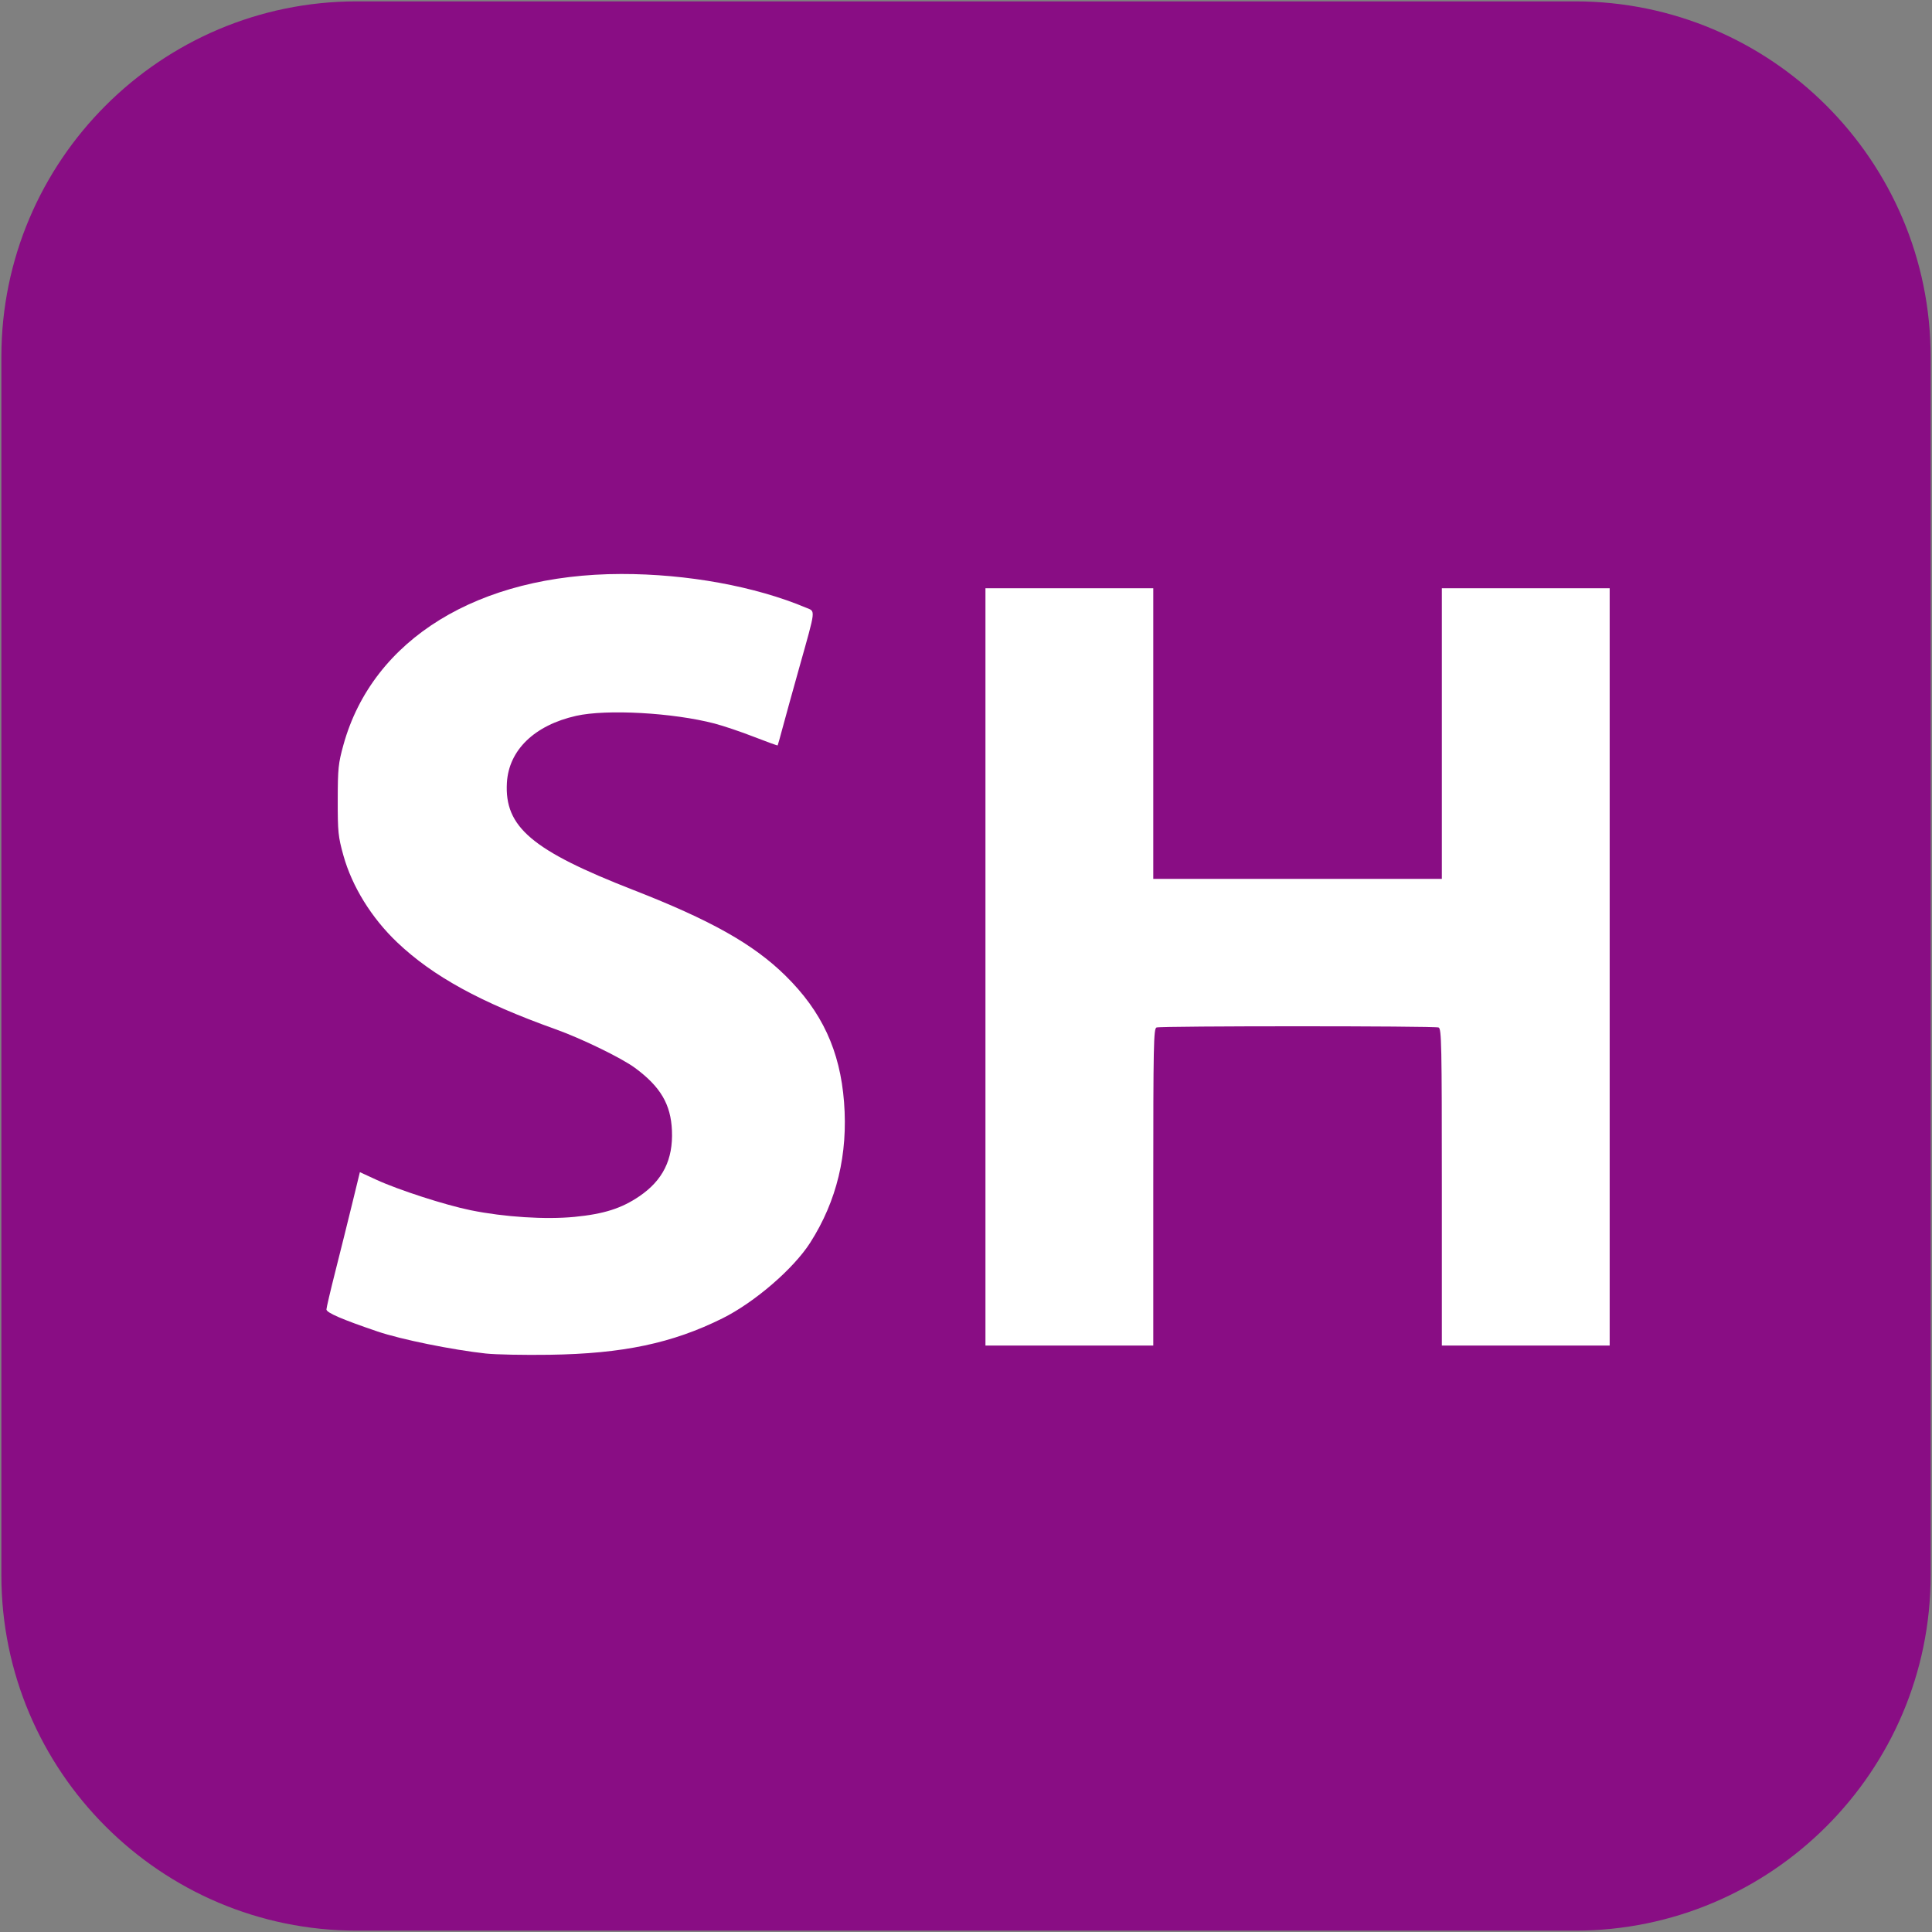
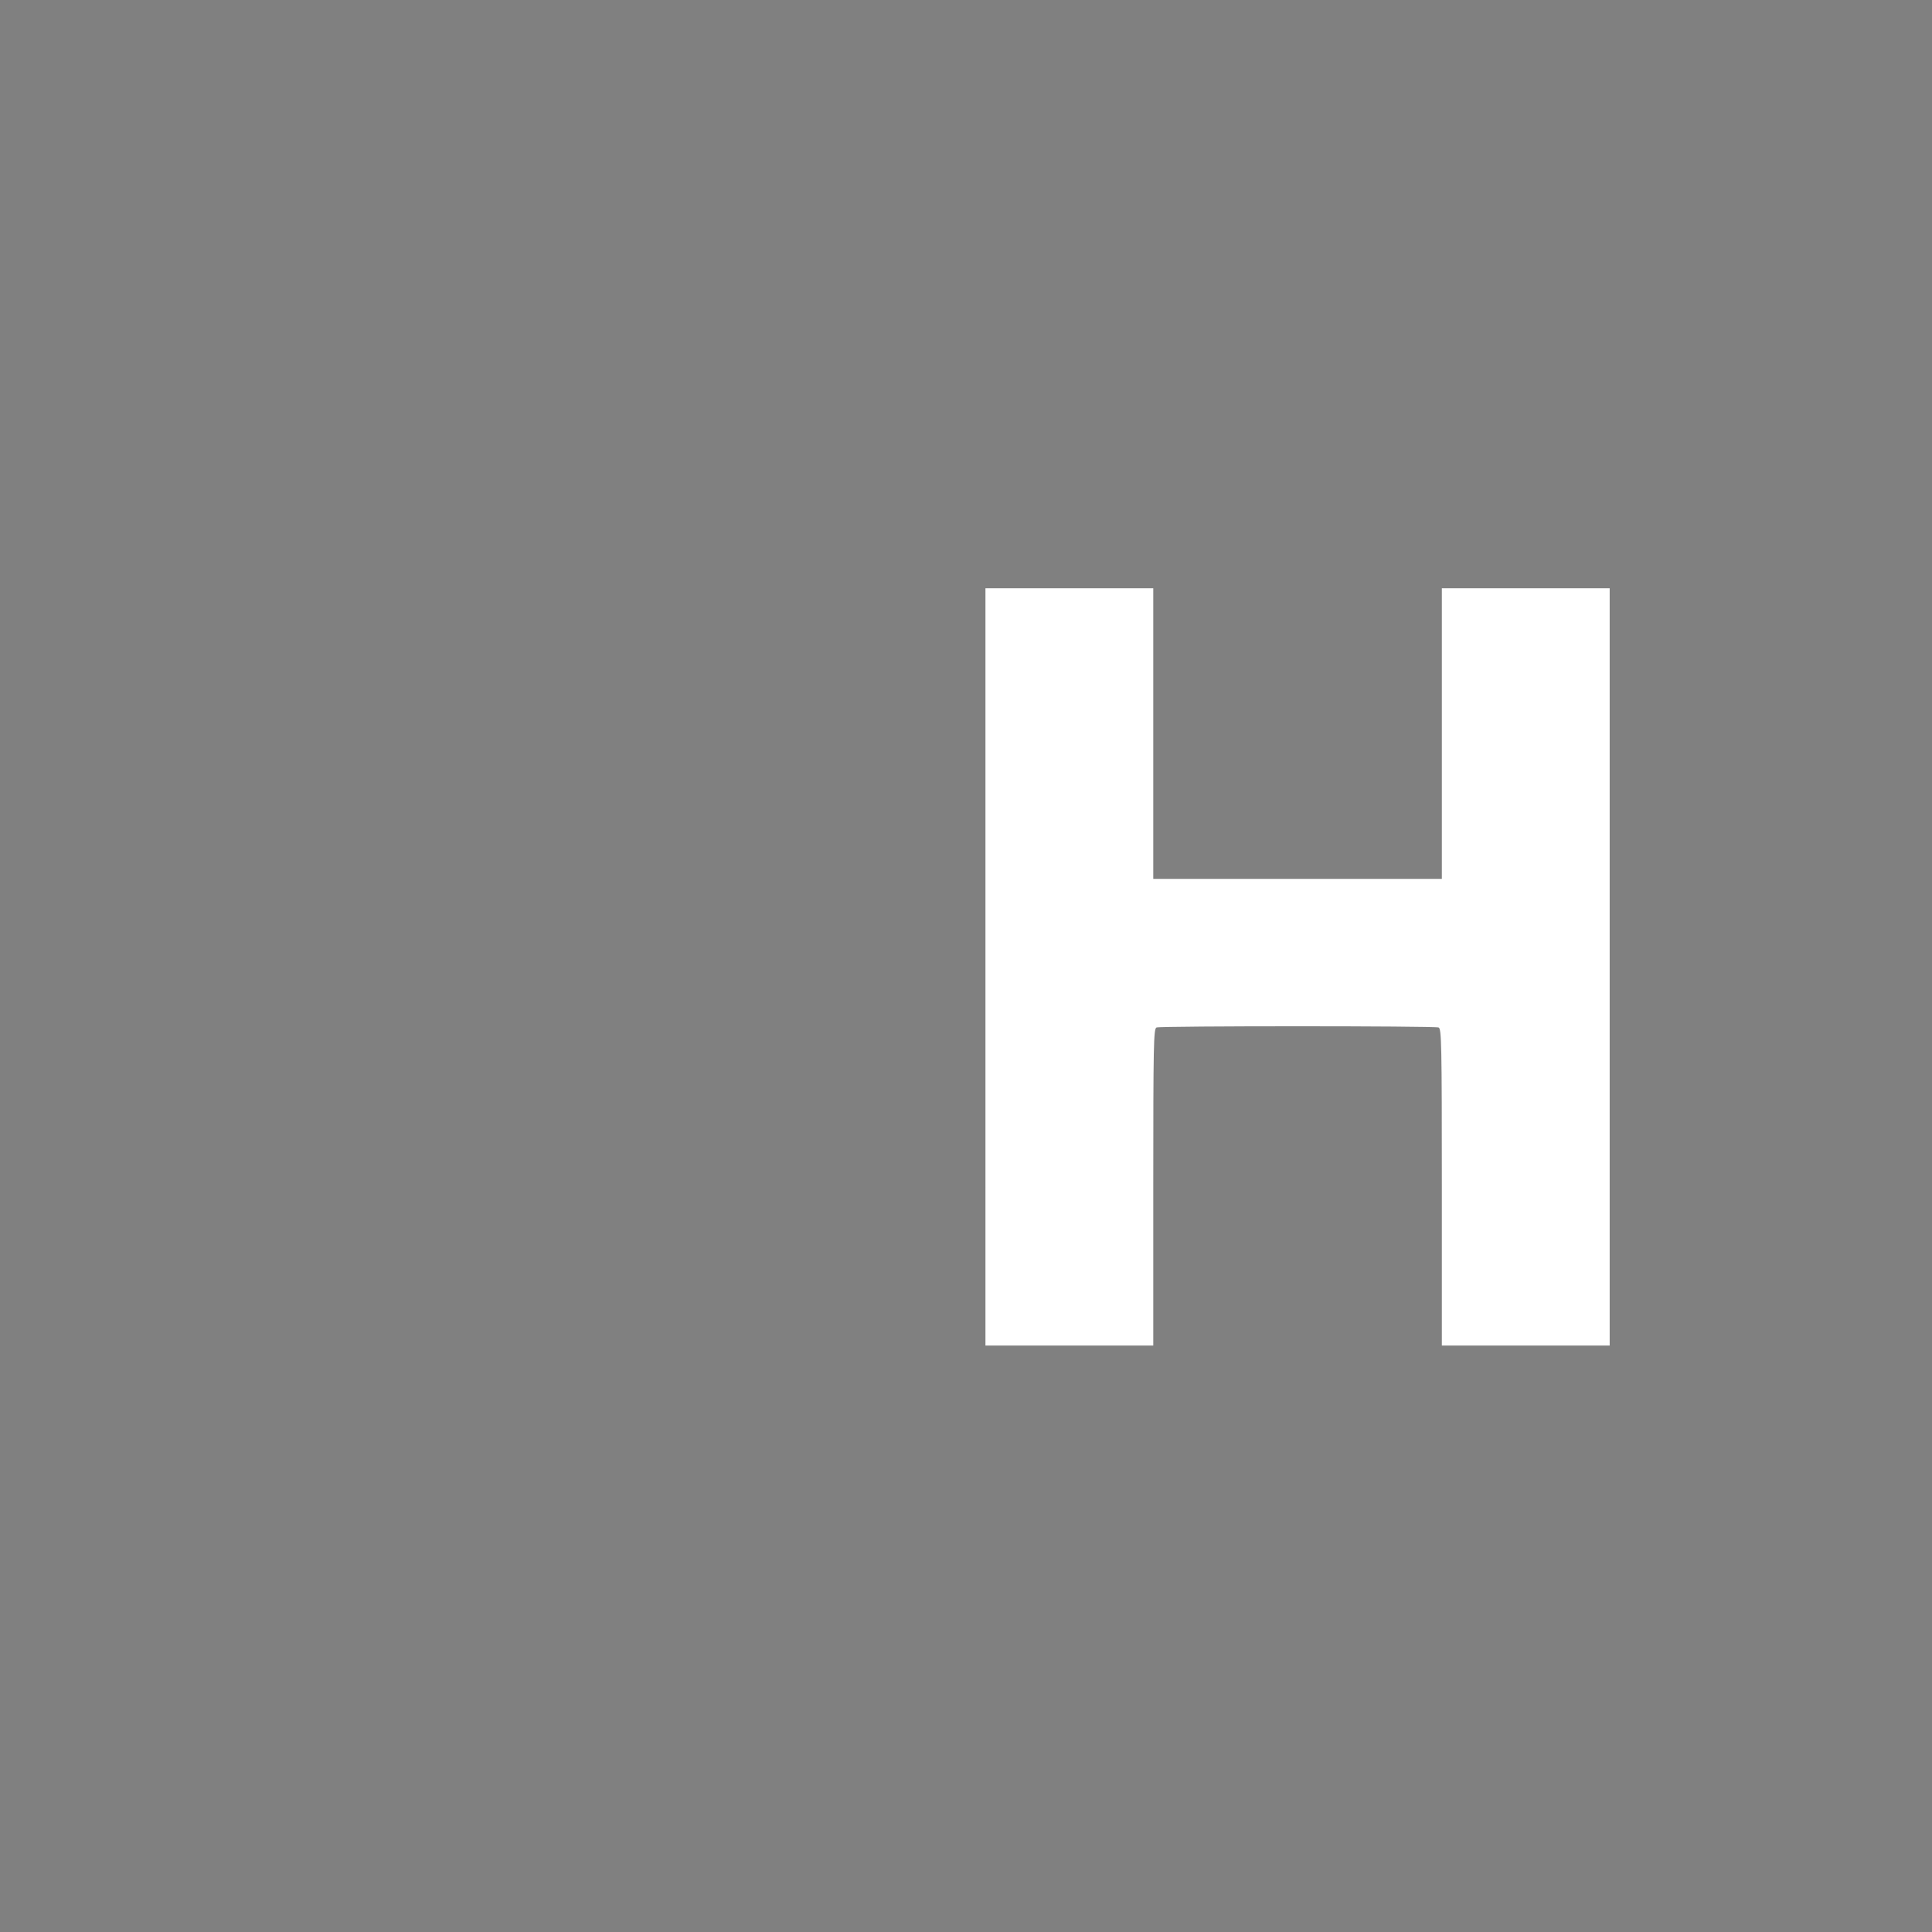
<svg xmlns="http://www.w3.org/2000/svg" xmlns:ns1="http://sodipodi.sourceforge.net/DTD/sodipodi-0.dtd" xmlns:ns2="http://www.inkscape.org/namespaces/inkscape" version="1.1" width="400px" height="400px" viewBox="0 0 400 400" id="svg4569" ns1:docname="Tokyu_SH_line_symbol.svg" ns2:version="0.92.4 (5da689c313, 2019-01-14)">
  <rect x="0" y="0" width="400" height="400" fill="#808080" stroke="none" />
  <defs id="defs4573" />
  <ns1:namedview pagecolor="#ffffff" bordercolor="#666666" borderopacity="1" objecttolerance="10" gridtolerance="10" guidetolerance="10" ns2:pageopacity="0" ns2:pageshadow="2" ns2:window-width="2560" ns2:window-height="1369" id="namedview4571" showgrid="false" ns2:zoom="2.36" ns2:cx="333.17981" ns2:cy="165.06784" ns2:window-x="-8" ns2:window-y="-8" ns2:window-maximized="1" ns2:current-layer="svg4569" />
-   <path ns2:connector-curvature="0" style="fill:#890d84;fill-opacity:1" id="path4559" d="M 326.131,399.717 H 73.869 c -40.578,0 -73.586,-33.009 -73.586,-73.586 V 73.869 C 0.283,33.291 33.291,0.283 73.869,0.283 h 252.262 c 40.559,0 73.586,33.008 73.586,73.586 v 252.262 c 0,40.577 -33.028,73.586 -73.586,73.586 z" />
  <g style="fill:#ffffff" id="g4565" />
-   <path style="opacity:1;fill:#ffffff;fill-opacity:1;stroke:none;stroke-width:0.424;stroke-opacity:1" d="m 100.637,280.24 c -7.047,-0.772 -17.618,-2.921 -22.458,-4.564 -7.359,-2.499 -10.593,-3.896 -10.593,-4.574 0,-0.333 0.833,-3.888 1.85,-7.9 1.018,-4.012 2.575,-10.271 3.462,-13.908 l 1.611,-6.613 3.424,1.579 c 4.56,2.103 14.277,5.242 19.526,6.308 6.956,1.413 15.508,1.959 21.495,1.373 6.071,-0.594 9.713,-1.75 13.4,-4.254 4.877,-3.312 7.015,-7.611 6.765,-13.602 -0.227,-5.457 -2.365,-9.085 -7.652,-12.99 -2.76,-2.038 -11.056,-6.078 -16.416,-7.993 -15.54,-5.552 -25.39,-10.95 -32.791,-17.971 -5.326,-5.053 -9.375,-11.594 -11.166,-18.038 -1.078,-3.878 -1.176,-4.847 -1.168,-11.441 0.009,-6.55 0.116,-7.588 1.182,-11.441 6.056,-21.879 27.927,-35.335 57.495,-35.373 13.673,-0.018 27.74,2.547 38.289,6.982 1.978,0.832 2.074,-0.024 -1.381,12.289 -1.373,4.894 -2.93,10.519 -3.459,12.5 -0.529,1.981 -0.999,3.654 -1.043,3.717 -0.044,0.064 -2.253,-0.733 -4.909,-1.77 -2.655,-1.037 -6.328,-2.277 -8.162,-2.756 -8.596,-2.246 -22.357,-3.009 -28.657,-1.59 -8.619,1.942 -13.939,7.082 -14.331,13.848 -0.531,9.166 5.189,14.015 26.196,22.21 16.05,6.261 24.852,11.219 31.47,17.729 7.564,7.44 11.311,15.523 12.136,26.182 0.836,10.797 -1.496,20.477 -7.014,29.117 -3.441,5.386 -11.52,12.351 -18.16,15.654 -10.372,5.16 -20.629,7.321 -35.805,7.543 -5.244,0.077 -11.155,-0.038 -13.136,-0.255 z" id="path5131" ns2:connector-curvature="0" />
  <path style="opacity:1;fill:#ffffff;fill-opacity:1;stroke:none;stroke-width:0.424;stroke-opacity:1" d="m 204.027,200.186 v -78.39 h 17.373 17.373 v 30.085 30.085 h 29.873 29.873 v -30.085 -30.085 h 17.373 17.373 v 78.39 78.39 H 315.892 298.519 v -32.794 c 0,-29.513 -0.067,-32.819 -0.67,-33.051 -0.876,-0.336 -57.53,-0.336 -58.405,0 -0.603,0.231 -0.67,3.538 -0.67,33.051 v 32.794 h -17.373 -17.373 z" id="path5133" ns2:connector-curvature="0" />
</svg>